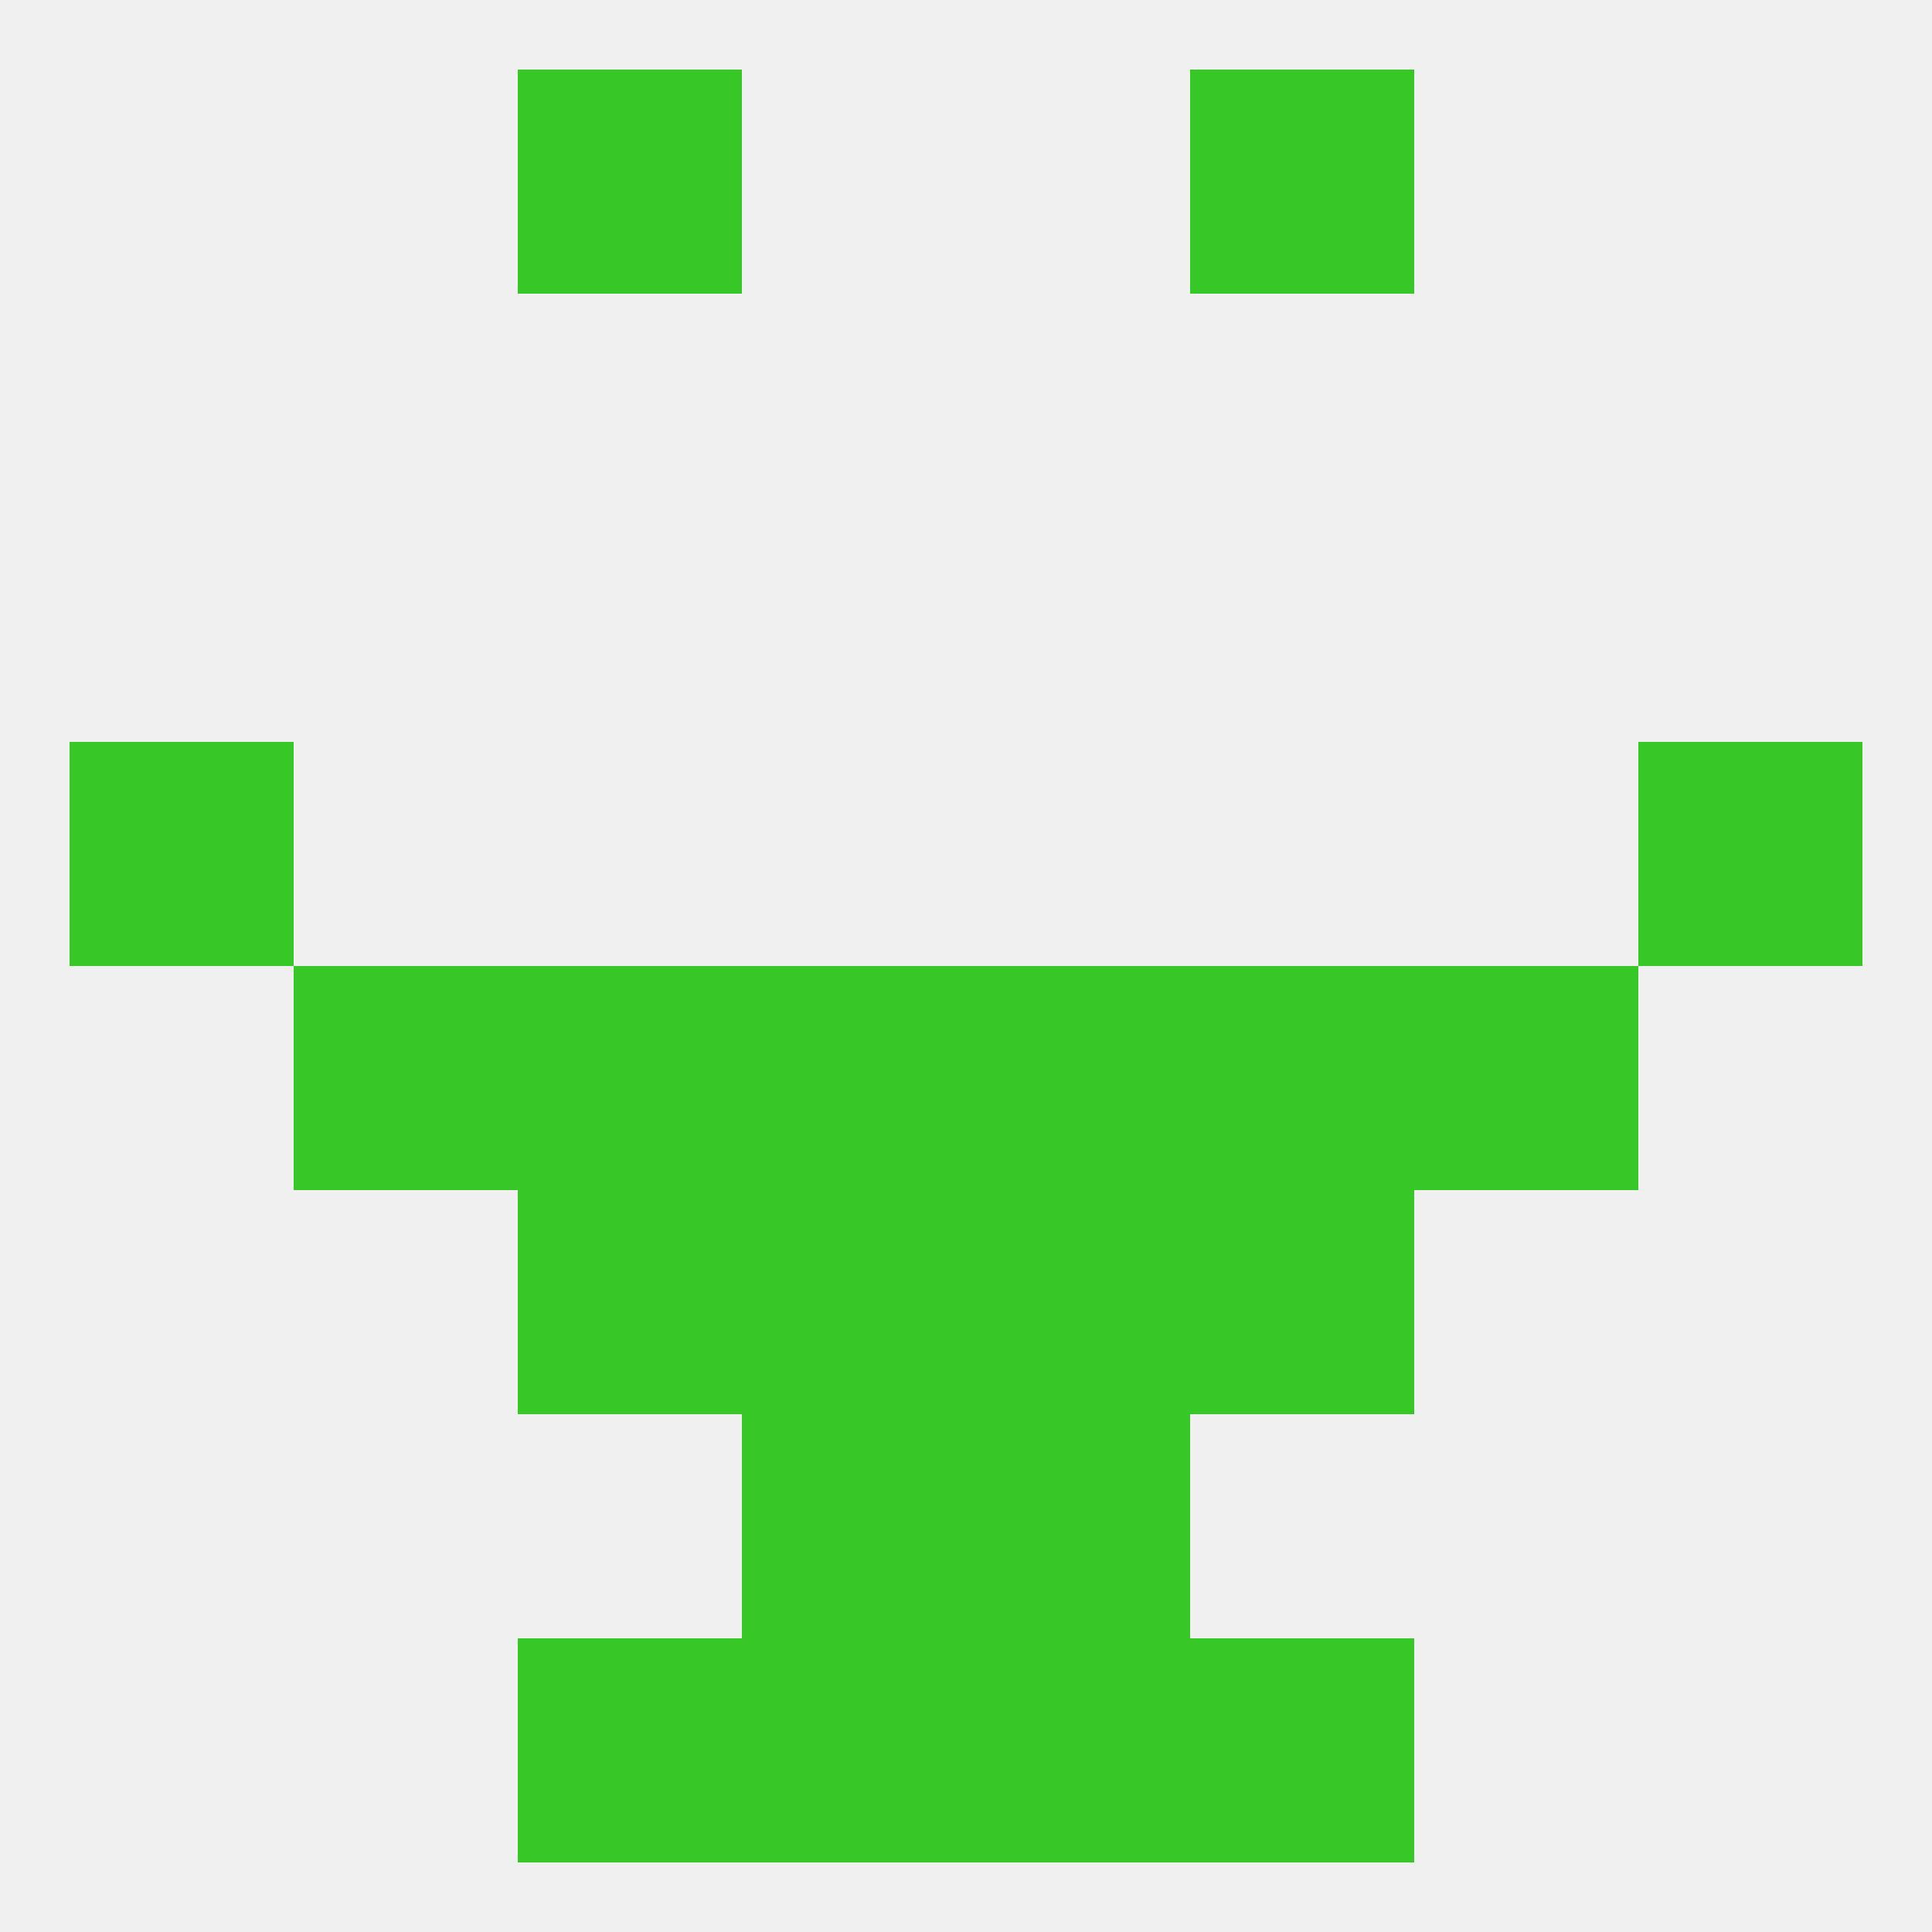
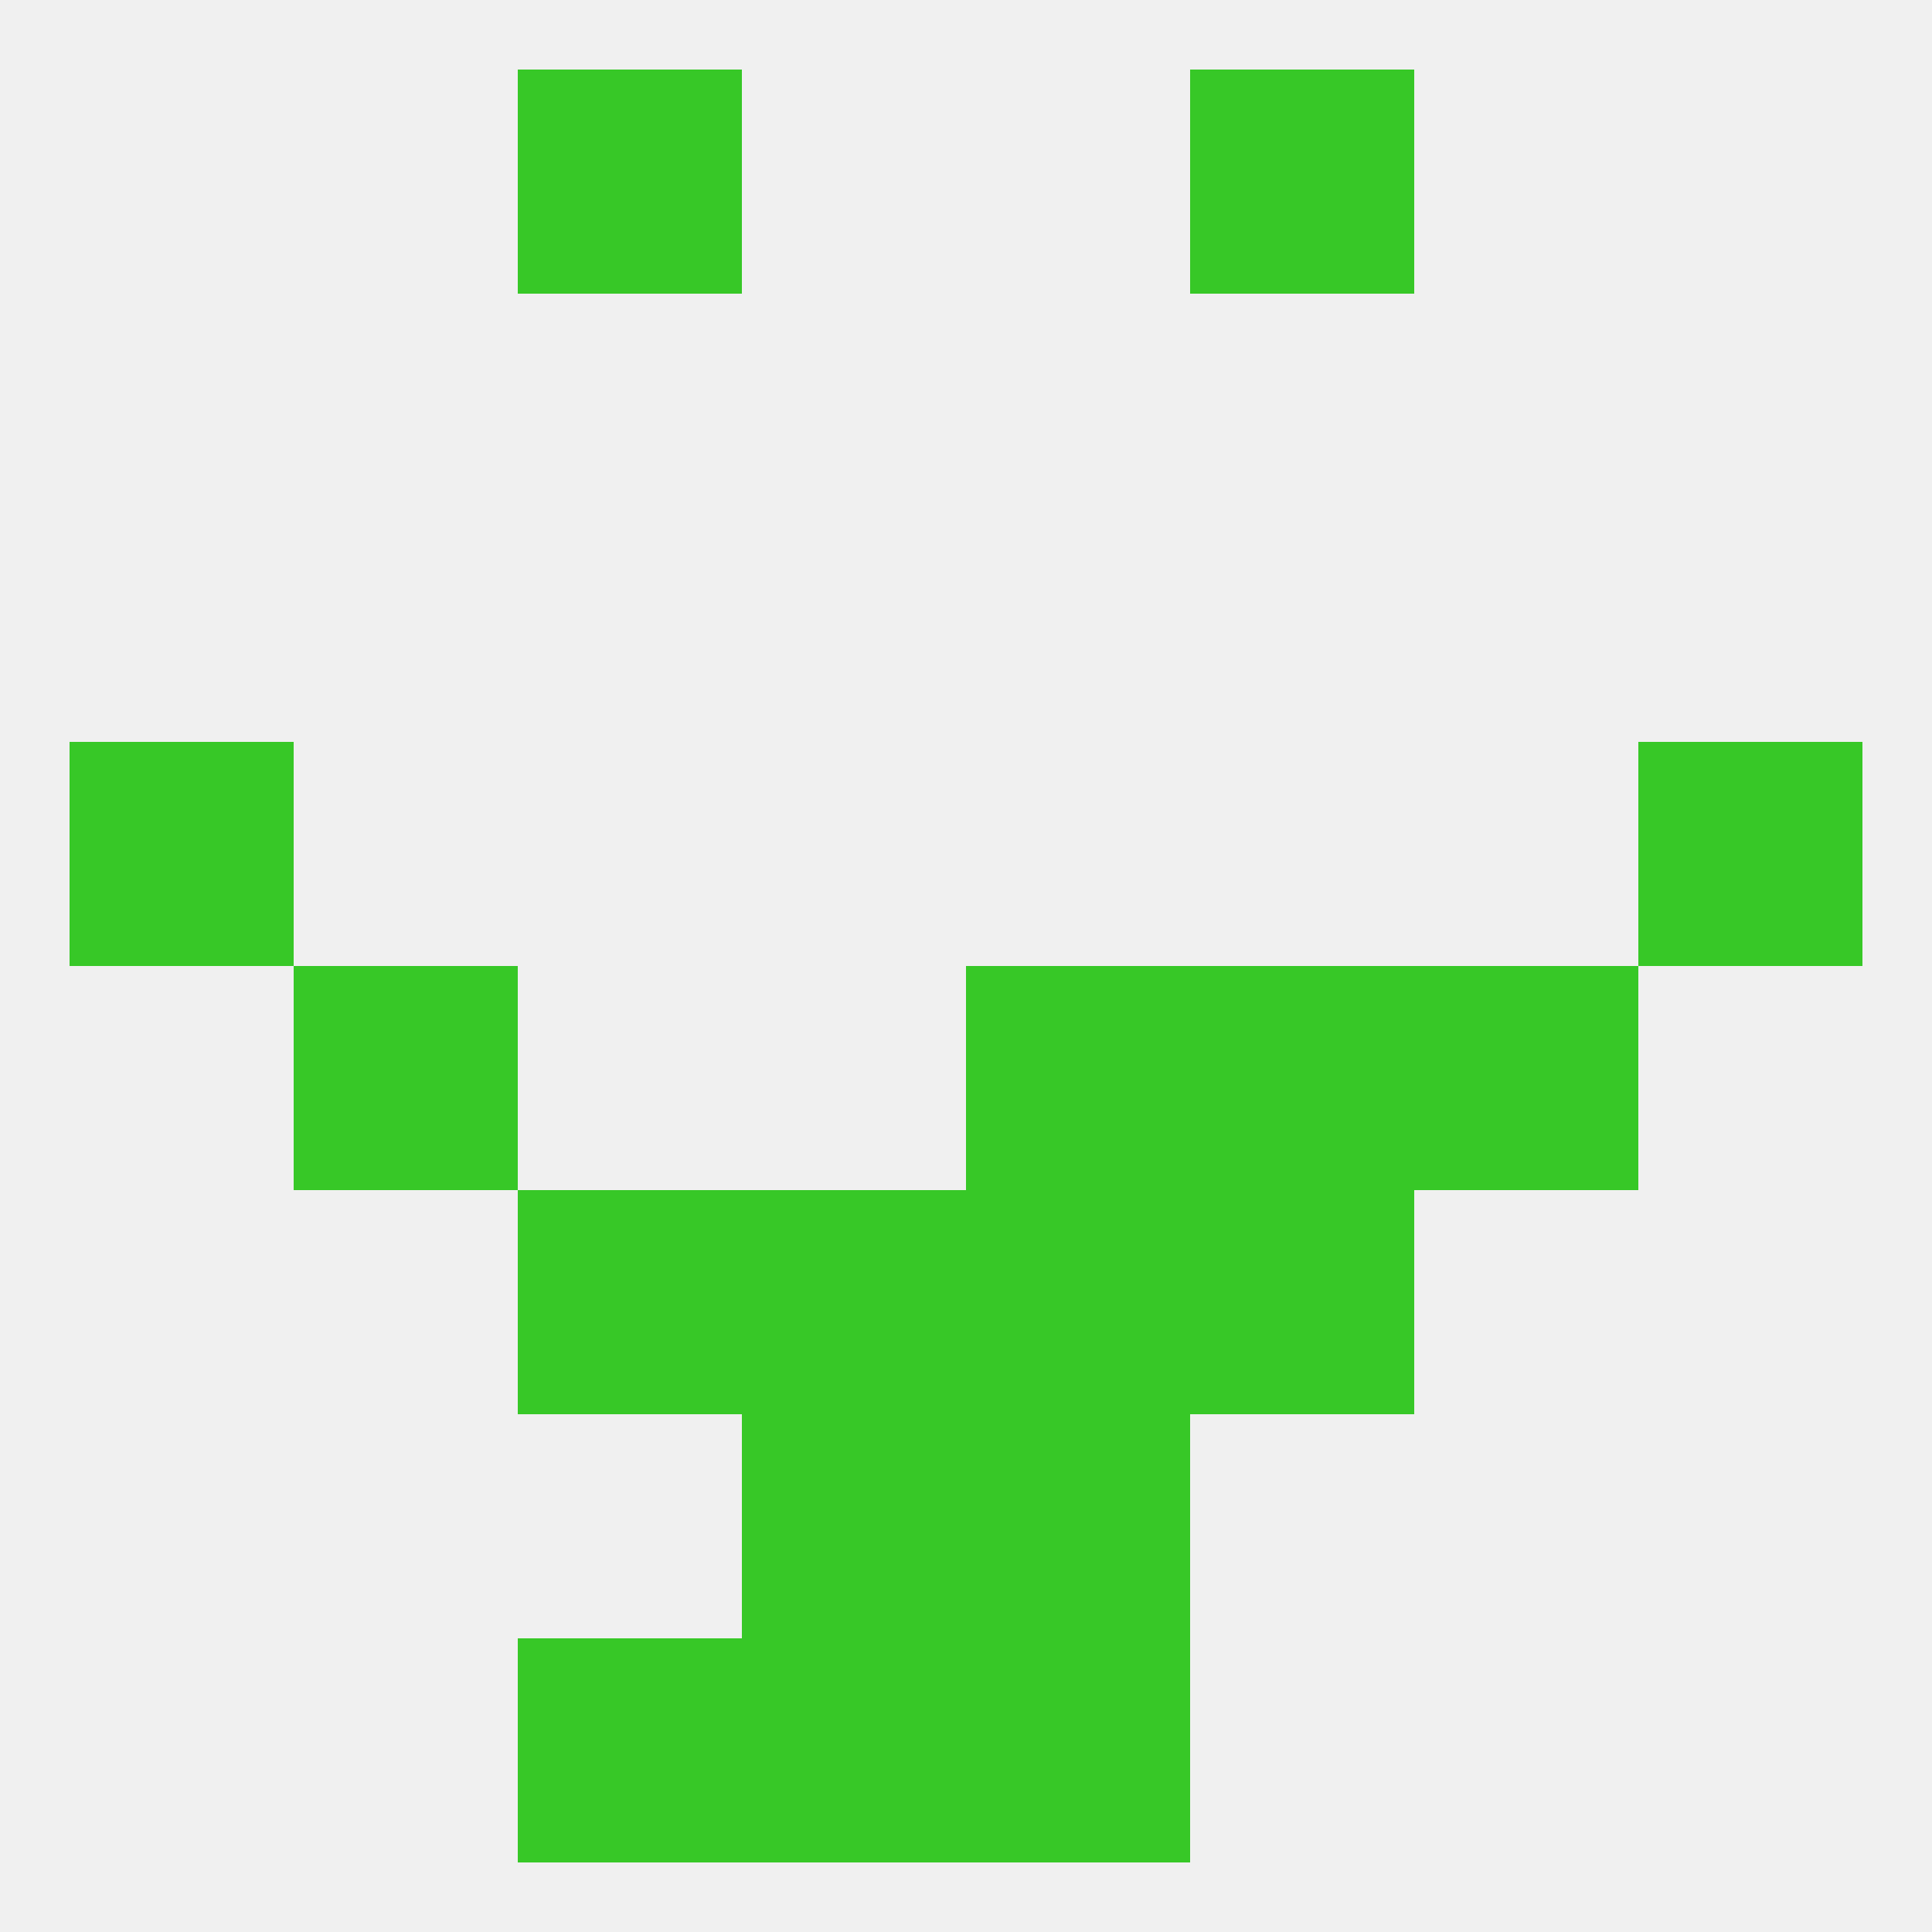
<svg xmlns="http://www.w3.org/2000/svg" version="1.1" baseprofile="full" width="250" height="250" viewBox="0 0 250 250">
  <rect width="100%" height="100%" fill="rgba(240,240,240,255)" />
  <rect x="154" y="9" width="29" height="29" fill="rgba(55,200,39,255)" />
  <rect x="67" y="9" width="29" height="29" fill="rgba(55,200,39,255)" />
  <rect x="67" y="154" width="29" height="29" fill="rgba(55,200,39,255)" />
  <rect x="154" y="154" width="29" height="29" fill="rgba(55,200,39,255)" />
  <rect x="96" y="154" width="29" height="29" fill="rgba(55,200,39,255)" />
  <rect x="125" y="154" width="29" height="29" fill="rgba(55,200,39,255)" />
  <rect x="9" y="96" width="29" height="29" fill="rgba(55,200,39,255)" />
  <rect x="212" y="96" width="29" height="29" fill="rgba(55,200,39,255)" />
-   <rect x="96" y="125" width="29" height="29" fill="rgba(55,200,39,255)" />
  <rect x="125" y="125" width="29" height="29" fill="rgba(55,200,39,255)" />
-   <rect x="67" y="125" width="29" height="29" fill="rgba(55,200,39,255)" />
  <rect x="154" y="125" width="29" height="29" fill="rgba(55,200,39,255)" />
  <rect x="38" y="125" width="29" height="29" fill="rgba(55,200,39,255)" />
  <rect x="183" y="125" width="29" height="29" fill="rgba(55,200,39,255)" />
  <rect x="96" y="183" width="29" height="29" fill="rgba(55,200,39,255)" />
  <rect x="125" y="183" width="29" height="29" fill="rgba(55,200,39,255)" />
  <rect x="125" y="212" width="29" height="29" fill="rgba(55,200,39,255)" />
  <rect x="67" y="212" width="29" height="29" fill="rgba(55,200,39,255)" />
-   <rect x="154" y="212" width="29" height="29" fill="rgba(55,200,39,255)" />
  <rect x="96" y="212" width="29" height="29" fill="rgba(55,200,39,255)" />
</svg>